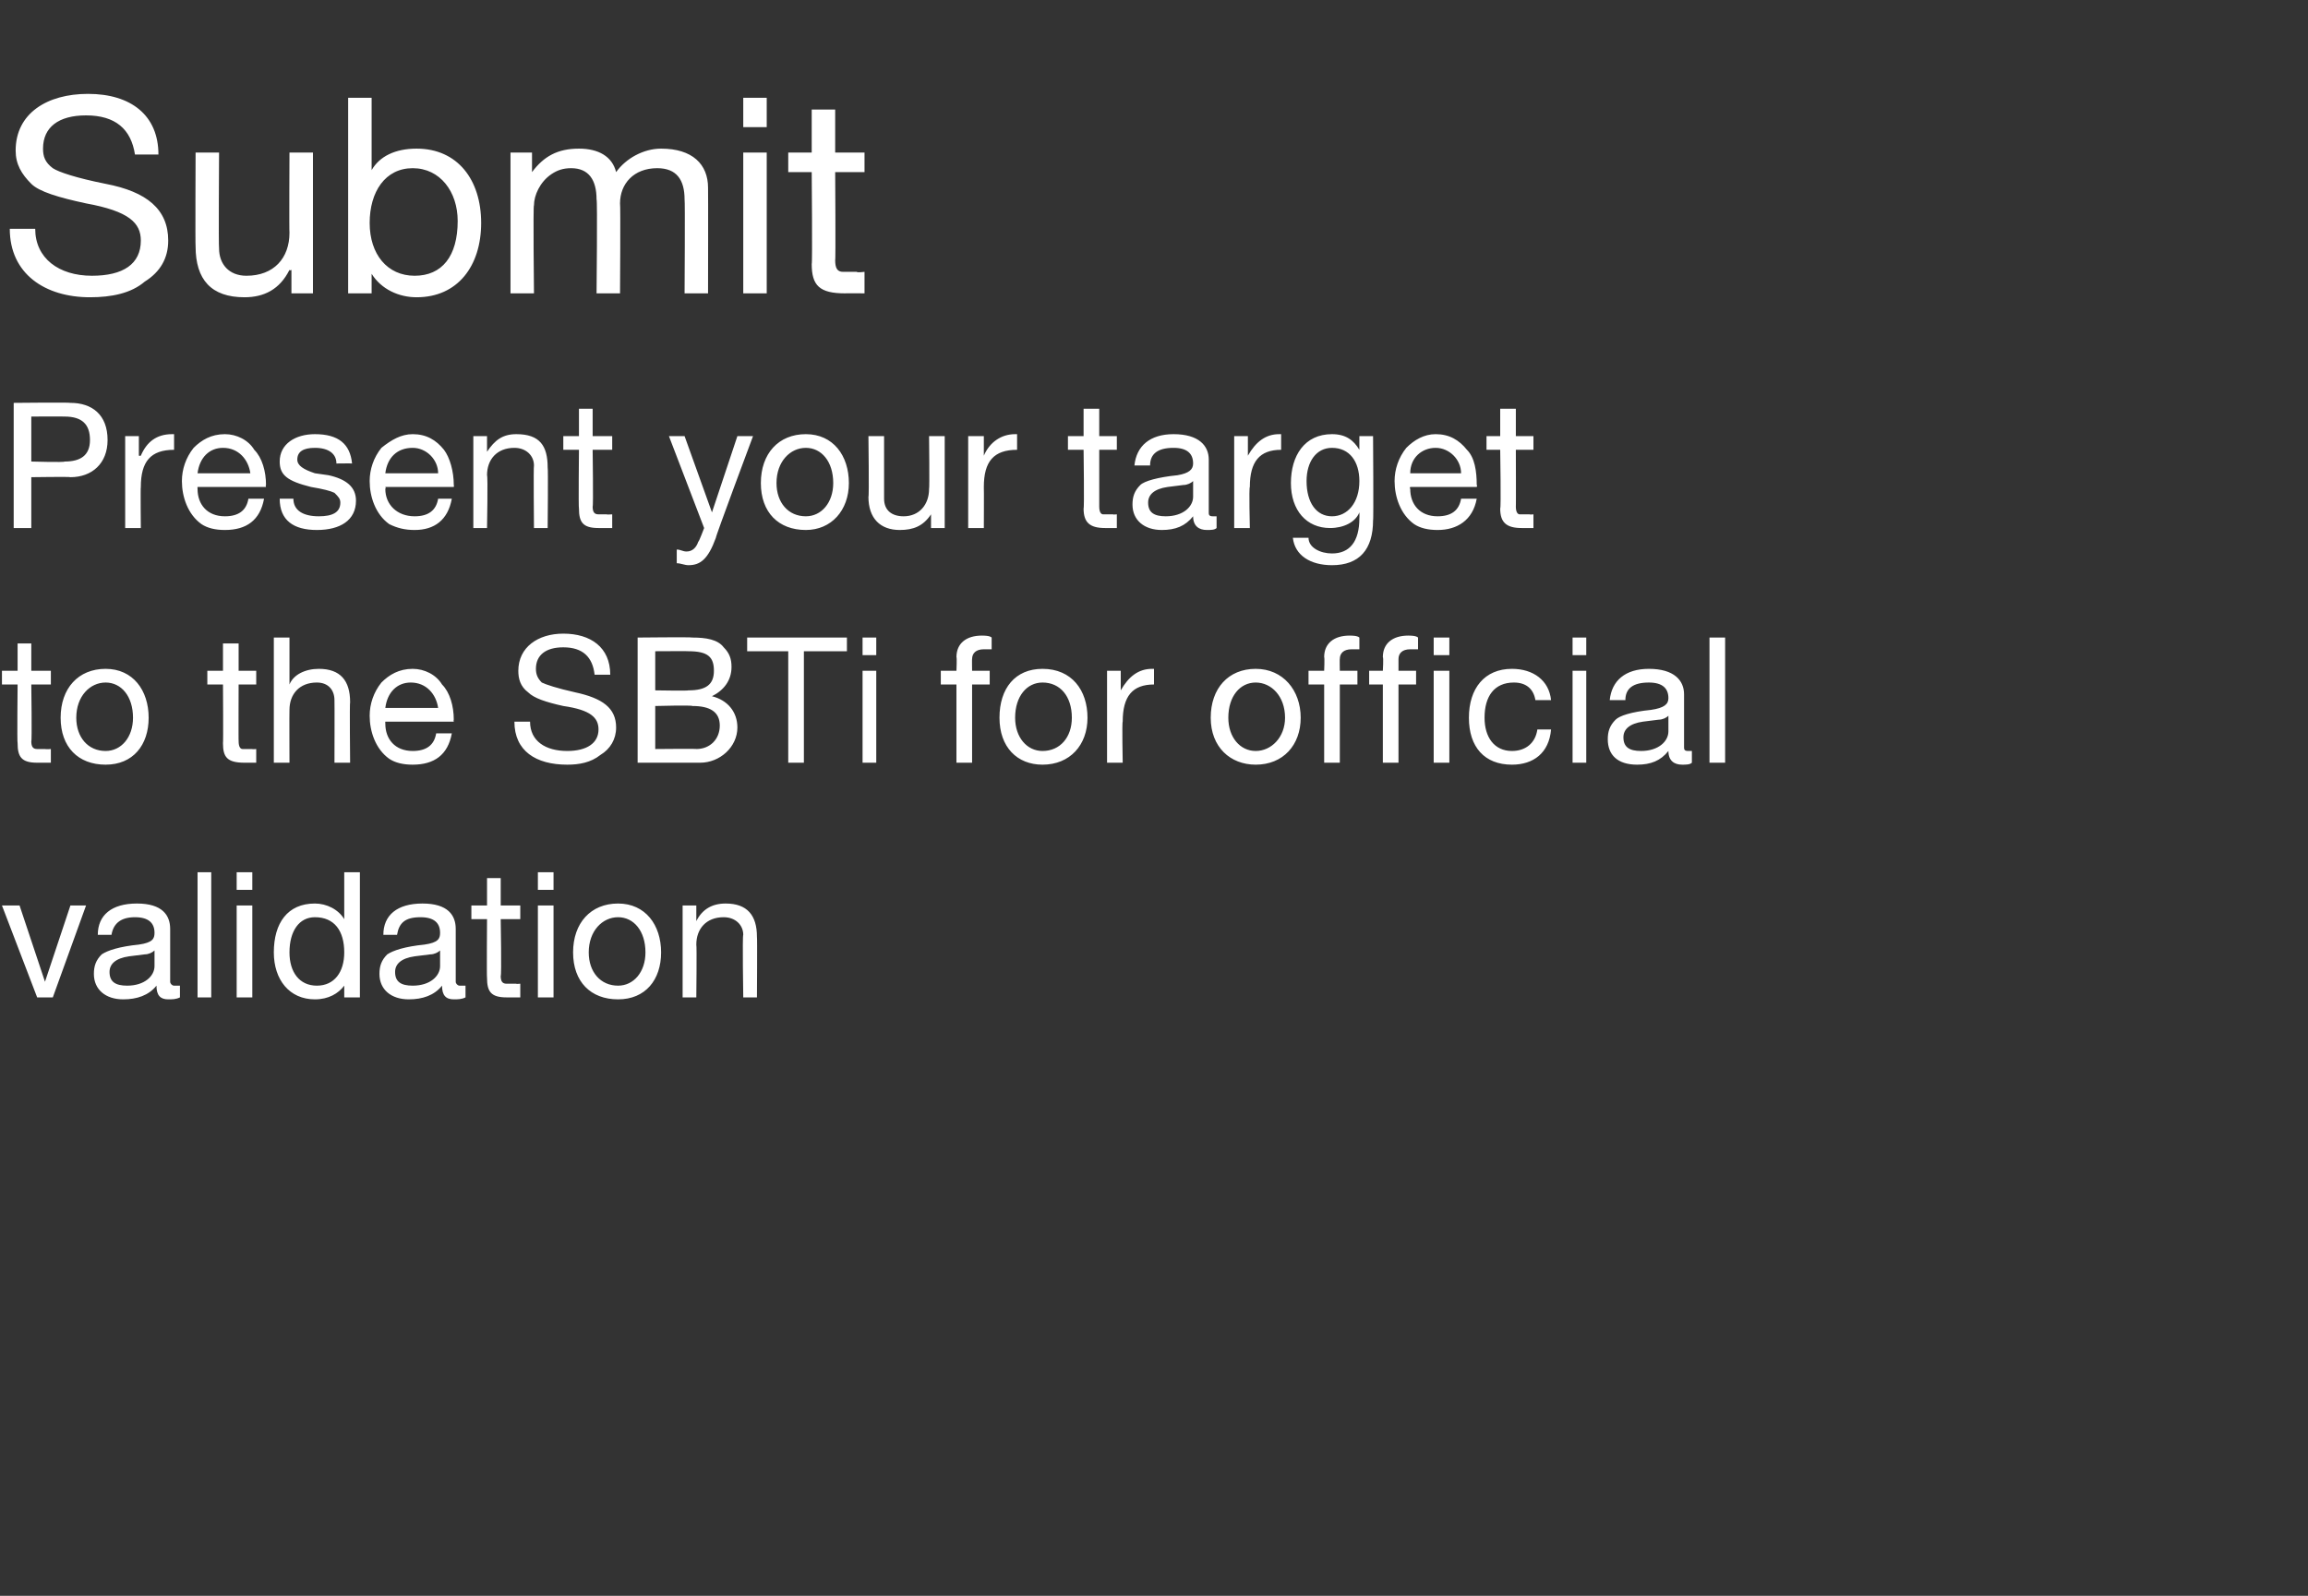
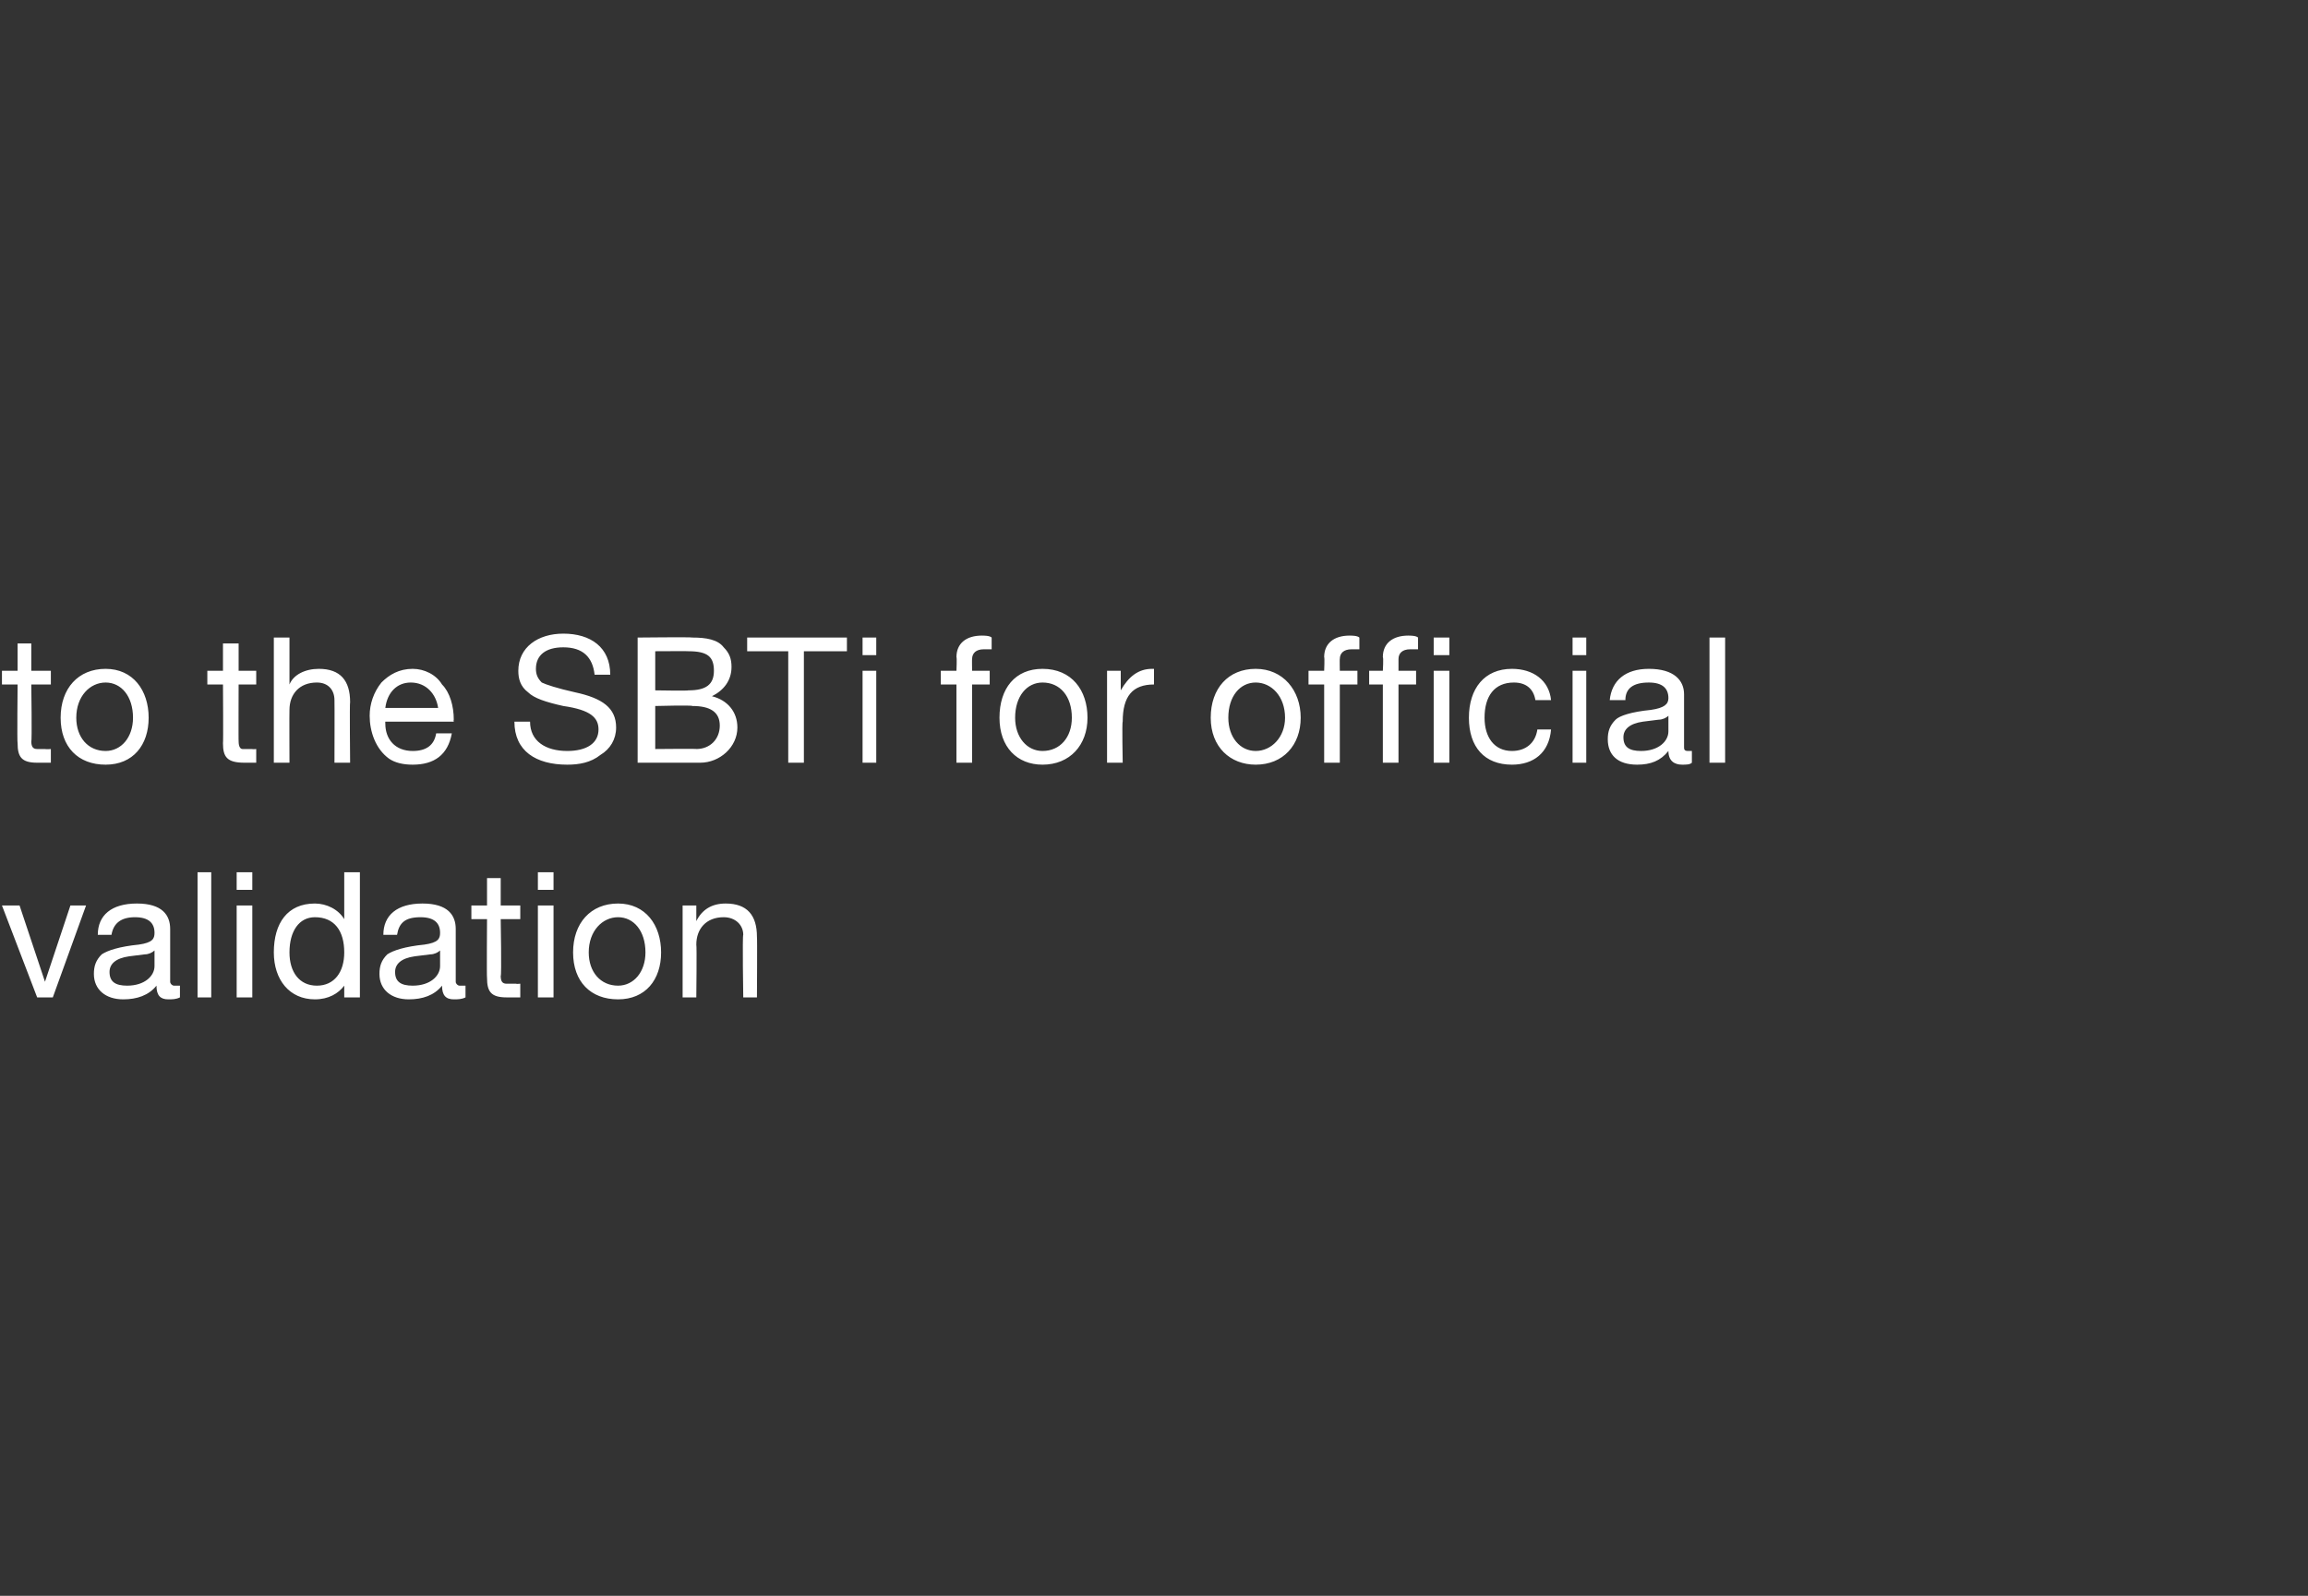
<svg xmlns="http://www.w3.org/2000/svg" version="1.1" width="118px" height="81.6px" viewBox="0 -5 118 81.6" style="top:-5px">
  <rect x="0" y="-5" width="118" height="81.6" fill="#333333" stroke="none" />
  <desc>Submit Present your target to the SBTi for official validation</desc>
  <defs />
  <g id="Polygon1058909">
    <path d="M 1 41.3 L 2.3 45.2 L 2.3 45.2 L 3.6 41.3 L 4.4 41.3 L 2.7 46 L 1.9 46 L 0.1 41.3 L 1 41.3 Z M 8.7 42.5 C 8.7 42.5 8.7 45.2 8.7 45.2 C 8.7 45.3 8.8 45.4 8.9 45.4 C 9 45.4 9.1 45.4 9.2 45.4 C 9.2 45.4 9.2 46 9.2 46 C 9 46.1 8.8 46.1 8.6 46.1 C 8.2 46.1 8 45.9 8 45.4 C 7.6 45.9 7 46.1 6.3 46.1 C 5.4 46.1 4.8 45.6 4.8 44.8 C 4.8 44.4 4.9 44.1 5.2 43.8 C 5.5 43.6 6.1 43.4 7.1 43.3 C 7.8 43.2 7.9 43 7.9 42.7 C 7.9 42.2 7.6 41.9 6.9 41.9 C 6.2 41.9 5.8 42.2 5.7 42.8 C 5.7 42.8 5 42.8 5 42.8 C 5 41.8 5.7 41.2 7 41.2 C 8.3 41.2 8.7 41.8 8.7 42.5 Z M 6.5 45.4 C 7.4 45.4 7.9 44.9 7.9 44.4 C 7.9 44.4 7.9 43.6 7.9 43.6 C 7.8 43.7 7.6 43.8 7.4 43.8 C 7.4 43.8 6.6 43.9 6.6 43.9 C 5.9 44 5.6 44.3 5.6 44.7 C 5.6 45.2 5.9 45.4 6.5 45.4 Z M 10.8 39.6 L 10.8 46 L 10.1 46 L 10.1 39.6 L 10.8 39.6 Z M 12.9 39.6 L 12.9 40.5 L 12.1 40.5 L 12.1 39.6 L 12.9 39.6 Z M 12.9 41.3 L 12.9 46 L 12.1 46 L 12.1 41.3 L 12.9 41.3 Z M 18.4 39.6 L 18.4 46 L 17.6 46 L 17.6 45.4 C 17.6 45.4 17.58 45.37 17.6 45.4 C 17.3 45.8 16.8 46.1 16.1 46.1 C 14.8 46.1 14 45.1 14 43.7 C 14 42.2 14.7 41.2 16.1 41.2 C 16.7 41.2 17.3 41.5 17.6 42 C 17.58 41.96 17.6 42 17.6 42 L 17.6 39.6 L 18.4 39.6 Z M 16.2 45.4 C 17.1 45.4 17.6 44.7 17.6 43.7 C 17.6 42.6 17.1 41.9 16.1 41.9 C 15.3 41.9 14.8 42.6 14.8 43.7 C 14.8 44.7 15.3 45.4 16.2 45.4 Z M 23.3 42.5 C 23.3 42.5 23.3 45.2 23.3 45.2 C 23.3 45.3 23.4 45.4 23.5 45.4 C 23.6 45.4 23.7 45.4 23.8 45.4 C 23.8 45.4 23.8 46 23.8 46 C 23.6 46.1 23.4 46.1 23.2 46.1 C 22.8 46.1 22.6 45.9 22.6 45.4 C 22.2 45.9 21.6 46.1 20.9 46.1 C 20 46.1 19.4 45.6 19.4 44.8 C 19.4 44.4 19.5 44.1 19.8 43.8 C 20.1 43.6 20.7 43.4 21.7 43.3 C 22.4 43.2 22.5 43 22.5 42.7 C 22.5 42.2 22.2 41.9 21.5 41.9 C 20.7 41.9 20.4 42.2 20.3 42.8 C 20.3 42.8 19.6 42.8 19.6 42.8 C 19.6 41.8 20.3 41.2 21.6 41.2 C 22.9 41.2 23.3 41.8 23.3 42.5 Z M 21.1 45.4 C 22 45.4 22.5 44.9 22.5 44.4 C 22.5 44.4 22.5 43.6 22.5 43.6 C 22.4 43.7 22.2 43.8 22 43.8 C 22 43.8 21.2 43.9 21.2 43.9 C 20.5 44 20.2 44.3 20.2 44.7 C 20.2 45.2 20.5 45.4 21.1 45.4 Z M 25.6 39.9 L 25.6 41.3 L 26.6 41.3 L 26.6 42 L 25.6 42 C 25.6 42 25.65 44.93 25.6 44.9 C 25.6 45.2 25.7 45.3 25.9 45.3 C 26 45.3 26.2 45.3 26.4 45.3 C 26.36 45.32 26.6 45.3 26.6 45.3 L 26.6 46 C 26.6 46 25.94 46 25.9 46 C 25.1 46 24.9 45.7 24.9 45 C 24.88 45.02 24.9 42 24.9 42 L 24.1 42 L 24.1 41.3 L 24.9 41.3 L 24.9 39.9 L 25.6 39.9 Z M 28.3 39.6 L 28.3 40.5 L 27.5 40.5 L 27.5 39.6 L 28.3 39.6 Z M 28.3 41.3 L 28.3 46 L 27.5 46 L 27.5 41.3 L 28.3 41.3 Z M 33.8 43.7 C 33.8 45.1 33 46.1 31.6 46.1 C 30.2 46.1 29.3 45.2 29.3 43.7 C 29.3 42.2 30.2 41.2 31.6 41.2 C 33 41.2 33.8 42.3 33.8 43.7 Z M 31.6 45.4 C 32.4 45.4 33 44.7 33 43.7 C 33 42.6 32.4 41.9 31.6 41.9 C 30.8 41.9 30.1 42.6 30.1 43.7 C 30.1 44.7 30.7 45.4 31.6 45.4 Z M 38.7 42.9 C 38.72 42.9 38.7 46 38.7 46 L 38 46 C 38 46 37.95 42.82 38 42.8 C 38 42.3 37.6 41.9 37 41.9 C 36.1 41.9 35.6 42.5 35.6 43.3 C 35.63 43.34 35.6 46 35.6 46 L 34.9 46 L 34.9 41.3 L 35.6 41.3 L 35.6 42.1 C 35.6 42.1 35.6 42.08 35.6 42.1 C 35.9 41.5 36.4 41.2 37.1 41.2 C 38.2 41.2 38.7 41.8 38.7 42.9 Z " stroke="none" fill="#fff" />
  </g>
  <g id="Polygon1058908">
    <path d="M 1.6 27.9 L 1.6 29.3 L 2.6 29.3 L 2.6 30 L 1.6 30 C 1.6 30 1.64 32.93 1.6 32.9 C 1.6 33.2 1.7 33.3 1.9 33.3 C 2 33.3 2.2 33.3 2.3 33.3 C 2.35 33.32 2.6 33.3 2.6 33.3 L 2.6 34 C 2.6 34 1.93 34 1.9 34 C 1.1 34 0.9 33.7 0.9 33 C 0.87 33.02 0.9 30 0.9 30 L 0.1 30 L 0.1 29.3 L 0.9 29.3 L 0.9 27.9 L 1.6 27.9 Z M 7.6 31.7 C 7.6 33.1 6.8 34.1 5.4 34.1 C 4 34.1 3.1 33.2 3.1 31.7 C 3.1 30.2 4 29.2 5.4 29.2 C 6.8 29.2 7.6 30.3 7.6 31.7 Z M 5.4 33.4 C 6.2 33.4 6.8 32.7 6.8 31.7 C 6.8 30.6 6.2 29.9 5.4 29.9 C 4.6 29.9 3.9 30.6 3.9 31.7 C 3.9 32.7 4.5 33.4 5.4 33.4 Z M 12.2 27.9 L 12.2 29.3 L 13.1 29.3 L 13.1 30 L 12.2 30 C 12.2 30 12.19 32.93 12.2 32.9 C 12.2 33.2 12.3 33.3 12.4 33.3 C 12.6 33.3 12.7 33.3 12.9 33.3 C 12.9 33.32 13.1 33.3 13.1 33.3 L 13.1 34 C 13.1 34 12.48 34 12.5 34 C 11.6 34 11.4 33.7 11.4 33 C 11.42 33.02 11.4 30 11.4 30 L 10.6 30 L 10.6 29.3 L 11.4 29.3 L 11.4 27.9 L 12.2 27.9 Z M 14.8 27.6 L 14.8 30 C 14.8 30 14.81 30.03 14.8 30 C 15 29.5 15.6 29.2 16.3 29.2 C 17.4 29.2 17.9 29.8 17.9 30.9 C 17.87 30.9 17.9 34 17.9 34 L 17.1 34 C 17.1 34 17.11 30.82 17.1 30.8 C 17.1 30.3 16.8 29.9 16.2 29.9 C 15.3 29.9 14.8 30.5 14.8 31.3 C 14.79 31.34 14.8 34 14.8 34 L 14 34 L 14 27.6 L 14.8 27.6 Z M 22.6 30 C 23 30.4 23.2 31.1 23.2 31.8 C 23.18 31.81 23.2 31.9 23.2 31.9 L 19.7 31.9 C 19.7 31.9 19.69 31.95 19.7 32 C 19.7 32.8 20.2 33.4 21.1 33.4 C 21.8 33.4 22.2 33.1 22.3 32.5 C 22.3 32.5 23.1 32.5 23.1 32.5 C 22.9 33.6 22.2 34.1 21.1 34.1 C 20.6 34.1 20.2 34 19.9 33.8 C 19.2 33.3 18.9 32.4 18.9 31.6 C 18.9 31 19.1 30.4 19.5 29.9 C 19.9 29.5 20.4 29.2 21.1 29.2 C 21.7 29.2 22.3 29.5 22.6 30 Z M 22.4 31.2 C 22.3 30.5 21.8 29.9 21 29.9 C 20.3 29.9 19.8 30.4 19.7 31.2 C 19.7 31.2 22.4 31.2 22.4 31.2 Z M 31.2 29.5 C 31.2 29.5 30.4 29.5 30.4 29.5 C 30.3 28.6 29.8 28.1 28.8 28.1 C 27.9 28.1 27.4 28.5 27.4 29.2 C 27.4 29.5 27.5 29.7 27.7 29.9 C 27.9 30 28.5 30.2 29.4 30.4 C 30.8 30.7 31.5 31.2 31.5 32.2 C 31.5 32.8 31.2 33.3 30.7 33.6 C 30.2 34 29.6 34.1 29 34.1 C 27.4 34.1 26.3 33.4 26.3 31.9 C 26.3 31.9 27.1 31.9 27.1 31.9 C 27.1 32.9 27.9 33.4 29 33.4 C 30 33.4 30.6 33 30.6 32.3 C 30.6 31.7 30.2 31.3 28.8 31.1 C 27.9 30.9 27.3 30.7 27 30.4 C 26.6 30.1 26.5 29.7 26.5 29.3 C 26.5 28.1 27.5 27.4 28.8 27.4 C 30.2 27.4 31.2 28.1 31.2 29.5 Z M 35.4 27.6 C 36.1 27.6 36.7 27.7 37 28.1 C 37.3 28.4 37.4 28.7 37.4 29.1 C 37.4 29.8 37 30.3 36.4 30.6 C 36.4 30.6 36.4 30.6 36.4 30.6 C 37.2 30.8 37.7 31.4 37.7 32.2 C 37.7 33.2 36.8 34 35.8 34 C 35.75 34 32.6 34 32.6 34 L 32.6 27.6 C 32.6 27.6 35.36 27.57 35.4 27.6 Z M 35.2 30.3 C 36.1 30.3 36.5 30 36.5 29.3 C 36.5 28.6 36.2 28.3 35.2 28.3 C 35.23 28.29 33.5 28.3 33.5 28.3 L 33.5 30.3 C 33.5 30.3 35.22 30.33 35.2 30.3 Z M 35.6 33.3 C 36.3 33.3 36.8 32.8 36.8 32.1 C 36.8 31.4 36.3 31.1 35.4 31.1 C 35.38 31.05 33.5 31.1 33.5 31.1 L 33.5 33.3 C 33.5 33.3 35.64 33.28 35.6 33.3 Z M 43.3 27.6 L 43.3 28.3 L 41.1 28.3 L 41.1 34 L 40.3 34 L 40.3 28.3 L 38.2 28.3 L 38.2 27.6 L 43.3 27.6 Z M 44.8 27.6 L 44.8 28.5 L 44.1 28.5 L 44.1 27.6 L 44.8 27.6 Z M 44.8 29.3 L 44.8 34 L 44.1 34 L 44.1 29.3 L 44.8 29.3 Z M 50.7 27.6 C 50.7 27.6 50.7 28.2 50.7 28.2 C 50.6 28.2 50.4 28.2 50.3 28.2 C 49.9 28.2 49.7 28.4 49.7 28.7 C 49.69 28.68 49.7 29.3 49.7 29.3 L 50.6 29.3 L 50.6 30 L 49.7 30 L 49.7 34 L 48.9 34 L 48.9 30 L 48.1 30 L 48.1 29.3 L 48.9 29.3 C 48.9 29.3 48.93 28.61 48.9 28.6 C 48.9 27.9 49.4 27.5 50.2 27.5 C 50.3 27.5 50.6 27.5 50.7 27.6 Z M 55.6 31.7 C 55.6 33.1 54.7 34.1 53.3 34.1 C 52 34.1 51.1 33.2 51.1 31.7 C 51.1 30.2 51.9 29.2 53.3 29.2 C 54.8 29.2 55.6 30.3 55.6 31.7 Z M 53.3 33.4 C 54.2 33.4 54.8 32.7 54.8 31.7 C 54.8 30.6 54.2 29.9 53.3 29.9 C 52.5 29.9 51.9 30.6 51.9 31.7 C 51.9 32.7 52.5 33.4 53.3 33.4 Z M 59 29.2 C 59 29.2 59 30 59 30 C 57.9 30 57.4 30.6 57.4 31.9 C 57.36 31.92 57.4 34 57.4 34 L 56.6 34 L 56.6 29.3 L 57.3 29.3 L 57.3 30.3 C 57.3 30.3 57.34 30.32 57.3 30.3 C 57.7 29.6 58.2 29.2 58.9 29.2 C 59 29.2 59 29.2 59 29.2 Z M 66.5 31.7 C 66.5 33.1 65.6 34.1 64.2 34.1 C 62.9 34.1 61.9 33.2 61.9 31.7 C 61.9 30.2 62.8 29.2 64.2 29.2 C 65.6 29.2 66.5 30.3 66.5 31.7 Z M 64.2 33.4 C 65 33.4 65.7 32.7 65.7 31.7 C 65.7 30.6 65 29.9 64.2 29.9 C 63.4 29.9 62.8 30.6 62.8 31.7 C 62.8 32.7 63.4 33.4 64.2 33.4 Z M 69.5 27.6 C 69.5 27.6 69.5 28.2 69.5 28.2 C 69.4 28.2 69.2 28.2 69.1 28.2 C 68.7 28.2 68.5 28.4 68.5 28.7 C 68.49 28.68 68.5 29.3 68.5 29.3 L 69.4 29.3 L 69.4 30 L 68.5 30 L 68.5 34 L 67.7 34 L 67.7 30 L 66.9 30 L 66.9 29.3 L 67.7 29.3 C 67.7 29.3 67.73 28.61 67.7 28.6 C 67.7 27.9 68.2 27.5 69 27.5 C 69.1 27.5 69.4 27.5 69.5 27.6 Z M 72.5 27.6 C 72.5 27.6 72.5 28.2 72.5 28.2 C 72.4 28.2 72.2 28.2 72.1 28.2 C 71.7 28.2 71.5 28.4 71.5 28.7 C 71.5 28.68 71.5 29.3 71.5 29.3 L 72.4 29.3 L 72.4 30 L 71.5 30 L 71.5 34 L 70.7 34 L 70.7 30 L 70 30 L 70 29.3 L 70.7 29.3 C 70.7 29.3 70.74 28.61 70.7 28.6 C 70.7 27.9 71.2 27.5 72 27.5 C 72.1 27.5 72.4 27.5 72.5 27.6 Z M 74.1 27.6 L 74.1 28.5 L 73.3 28.5 L 73.3 27.6 L 74.1 27.6 Z M 74.1 29.3 L 74.1 34 L 73.3 34 L 73.3 29.3 L 74.1 29.3 Z M 79.3 30.8 C 79.3 30.8 78.5 30.8 78.5 30.8 C 78.4 30.2 78 29.9 77.4 29.9 C 76.4 29.9 75.9 30.6 75.9 31.7 C 75.9 32.7 76.4 33.4 77.3 33.4 C 78 33.4 78.5 33 78.6 32.3 C 78.6 32.3 79.3 32.3 79.3 32.3 C 79.2 33.5 78.4 34.1 77.3 34.1 C 75.9 34.1 75.1 33.2 75.1 31.7 C 75.1 30.2 75.9 29.2 77.3 29.2 C 78.4 29.2 79.2 29.8 79.3 30.8 Z M 81.1 27.6 L 81.1 28.5 L 80.4 28.5 L 80.4 27.6 L 81.1 27.6 Z M 81.1 29.3 L 81.1 34 L 80.4 34 L 80.4 29.3 L 81.1 29.3 Z M 86.1 30.5 C 86.1 30.5 86.1 33.2 86.1 33.2 C 86.1 33.3 86.1 33.4 86.3 33.4 C 86.4 33.4 86.5 33.4 86.5 33.4 C 86.5 33.4 86.5 34 86.5 34 C 86.4 34.1 86.2 34.1 86 34.1 C 85.6 34.1 85.3 33.9 85.3 33.4 C 84.9 33.9 84.4 34.1 83.7 34.1 C 82.7 34.1 82.2 33.6 82.2 32.8 C 82.2 32.4 82.3 32.1 82.6 31.8 C 82.8 31.6 83.4 31.4 84.4 31.3 C 85.1 31.2 85.3 31 85.3 30.7 C 85.3 30.2 85 29.9 84.3 29.9 C 83.5 29.9 83.1 30.2 83.1 30.8 C 83.1 30.8 82.3 30.8 82.3 30.8 C 82.4 29.8 83.1 29.2 84.3 29.2 C 85.6 29.2 86.1 29.8 86.1 30.5 Z M 83.9 33.4 C 84.8 33.4 85.3 32.9 85.3 32.4 C 85.3 32.4 85.3 31.6 85.3 31.6 C 85.2 31.7 85 31.8 84.8 31.8 C 84.8 31.8 84 31.9 84 31.9 C 83.3 32 83 32.3 83 32.7 C 83 33.2 83.3 33.4 83.9 33.4 Z M 88.2 27.6 L 88.2 34 L 87.4 34 L 87.4 27.6 L 88.2 27.6 Z " stroke="none" fill="#fff" />
  </g>
  <g id="Polygon1058907">
-     <path d="M 3.6 15.6 C 4.7 15.6 5.5 16.2 5.5 17.5 C 5.5 18.7 4.7 19.4 3.6 19.4 C 3.62 19.37 1.6 19.4 1.6 19.4 L 1.6 22 L 0.7 22 L 0.7 15.6 C 0.7 15.6 3.56 15.57 3.6 15.6 Z M 3.3 18.6 C 4.1 18.6 4.6 18.3 4.6 17.5 C 4.6 16.7 4.2 16.3 3.3 16.3 C 3.27 16.29 1.6 16.3 1.6 16.3 L 1.6 18.6 C 1.6 18.6 3.32 18.65 3.3 18.6 Z M 8.9 17.2 C 8.9 17.2 8.9 18 8.9 18 C 7.7 18 7.2 18.6 7.2 19.9 C 7.18 19.92 7.2 22 7.2 22 L 6.4 22 L 6.4 17.3 L 7.1 17.3 L 7.1 18.3 C 7.1 18.3 7.16 18.32 7.2 18.3 C 7.5 17.6 8 17.2 8.8 17.2 C 8.8 17.2 8.8 17.2 8.9 17.2 Z M 13 18 C 13.4 18.4 13.6 19.1 13.6 19.8 C 13.57 19.81 13.6 19.9 13.6 19.9 L 10.1 19.9 C 10.1 19.9 10.09 19.95 10.1 20 C 10.1 20.8 10.6 21.4 11.5 21.4 C 12.2 21.4 12.6 21.1 12.7 20.5 C 12.7 20.5 13.5 20.5 13.5 20.5 C 13.3 21.6 12.6 22.1 11.5 22.1 C 11 22.1 10.6 22 10.3 21.8 C 9.6 21.3 9.3 20.4 9.3 19.6 C 9.3 19 9.5 18.4 9.9 17.9 C 10.3 17.5 10.8 17.2 11.5 17.2 C 12.1 17.2 12.7 17.5 13 18 Z M 12.8 19.2 C 12.7 18.5 12.2 17.9 11.4 17.9 C 10.7 17.9 10.2 18.4 10.1 19.2 C 10.1 19.2 12.8 19.2 12.8 19.2 Z M 18 18.7 C 17.99 18.69 17.2 18.7 17.2 18.7 C 17.2 18.7 17.23 18.68 17.2 18.7 C 17.2 18.2 16.8 17.9 16.1 17.9 C 15.5 17.9 15.2 18.1 15.2 18.5 C 15.2 18.8 15.5 19 16.1 19.2 C 16.1 19.2 16.8 19.3 16.8 19.3 C 17.7 19.5 18.2 19.9 18.2 20.6 C 18.2 21.6 17.4 22.1 16.2 22.1 C 15 22.1 14.3 21.6 14.3 20.5 C 14.3 20.5 15 20.5 15 20.5 C 15 21.1 15.5 21.4 16.3 21.4 C 17 21.4 17.4 21.2 17.4 20.7 C 17.4 20.5 17.3 20.4 17.1 20.2 C 16.9 20.1 16.5 20 15.9 19.9 C 14.7 19.6 14.3 19.3 14.3 18.6 C 14.3 17.7 15.1 17.2 16.1 17.2 C 17.3 17.2 17.9 17.7 18 18.7 Z M 22.7 18 C 23 18.4 23.2 19.1 23.2 19.8 C 23.22 19.81 23.2 19.9 23.2 19.9 L 19.7 19.9 C 19.7 19.9 19.74 19.95 19.7 20 C 19.7 20.8 20.3 21.4 21.2 21.4 C 21.9 21.4 22.3 21.1 22.4 20.5 C 22.4 20.5 23.1 20.5 23.1 20.5 C 22.9 21.6 22.2 22.1 21.2 22.1 C 20.7 22.1 20.3 22 19.9 21.8 C 19.2 21.3 18.9 20.4 18.9 19.6 C 18.9 19 19.1 18.4 19.5 17.9 C 20 17.5 20.5 17.2 21.1 17.2 C 21.8 17.2 22.3 17.5 22.7 18 Z M 22.4 19.2 C 22.4 18.5 21.8 17.9 21.1 17.9 C 20.3 17.9 19.8 18.4 19.7 19.2 C 19.7 19.2 22.4 19.2 22.4 19.2 Z M 28 18.9 C 28.03 18.9 28 22 28 22 L 27.3 22 C 27.3 22 27.27 18.82 27.3 18.8 C 27.3 18.3 26.9 17.9 26.3 17.9 C 25.4 17.9 24.9 18.5 24.9 19.3 C 24.95 19.34 24.9 22 24.9 22 L 24.2 22 L 24.2 17.3 L 24.9 17.3 L 24.9 18.1 C 24.9 18.1 24.92 18.08 24.9 18.1 C 25.3 17.5 25.7 17.2 26.4 17.2 C 27.6 17.2 28 17.8 28 18.9 Z M 30.3 15.9 L 30.3 17.3 L 31.3 17.3 L 31.3 18 L 30.3 18 C 30.3 18 30.34 20.93 30.3 20.9 C 30.3 21.2 30.4 21.3 30.6 21.3 C 30.7 21.3 30.9 21.3 31 21.3 C 31.05 21.32 31.3 21.3 31.3 21.3 L 31.3 22 C 31.3 22 30.63 22 30.6 22 C 29.8 22 29.6 21.7 29.6 21 C 29.57 21.02 29.6 18 29.6 18 L 28.8 18 L 28.8 17.3 L 29.6 17.3 L 29.6 15.9 L 30.3 15.9 Z M 35 17.3 L 36.4 21.2 L 36.4 21.2 L 37.7 17.3 L 38.5 17.3 C 38.5 17.3 36.56 22.49 36.6 22.5 C 36.2 23.6 35.8 23.9 35.2 23.9 C 35 23.9 34.8 23.8 34.6 23.8 C 34.6 23.8 34.6 23.1 34.6 23.1 C 34.8 23.1 34.9 23.2 35.1 23.2 C 35.4 23.2 35.6 23 35.7 22.7 C 35.73 22.72 36 22 36 22 L 34.2 17.3 L 35 17.3 Z M 43.4 19.7 C 43.4 21.1 42.5 22.1 41.2 22.1 C 39.8 22.1 38.9 21.2 38.9 19.7 C 38.9 18.2 39.8 17.2 41.2 17.2 C 42.6 17.2 43.4 18.3 43.4 19.7 Z M 41.2 21.4 C 42 21.4 42.6 20.7 42.6 19.7 C 42.6 18.6 42 17.9 41.2 17.9 C 40.4 17.9 39.7 18.6 39.7 19.7 C 39.7 20.7 40.3 21.4 41.2 21.4 Z M 45.2 17.3 C 45.2 17.3 45.2 20.51 45.2 20.5 C 45.2 21.1 45.6 21.4 46.2 21.4 C 47 21.4 47.5 20.8 47.5 20 C 47.53 20 47.5 17.3 47.5 17.3 L 48.3 17.3 L 48.3 22 L 47.6 22 L 47.6 21.3 C 47.6 21.3 47.56 21.26 47.6 21.3 C 47.2 21.9 46.7 22.1 46 22.1 C 45 22.1 44.4 21.5 44.4 20.4 C 44.44 20.45 44.4 17.3 44.4 17.3 L 45.2 17.3 Z M 52 17.2 C 52 17.2 52 18 52 18 C 50.8 18 50.3 18.6 50.3 19.9 C 50.31 19.92 50.3 22 50.3 22 L 49.5 22 L 49.5 17.3 L 50.3 17.3 L 50.3 18.3 C 50.3 18.3 50.28 18.32 50.3 18.3 C 50.6 17.6 51.2 17.2 51.9 17.2 C 51.9 17.2 51.9 17.2 52 17.2 Z M 56.2 15.9 L 56.2 17.3 L 57.1 17.3 L 57.1 18 L 56.2 18 C 56.2 18 56.2 20.93 56.2 20.9 C 56.2 21.2 56.3 21.3 56.4 21.3 C 56.6 21.3 56.8 21.3 56.9 21.3 C 56.91 21.32 57.1 21.3 57.1 21.3 L 57.1 22 C 57.1 22 56.5 22 56.5 22 C 55.7 22 55.4 21.7 55.4 21 C 55.44 21.02 55.4 18 55.4 18 L 54.6 18 L 54.6 17.3 L 55.4 17.3 L 55.4 15.9 L 56.2 15.9 Z M 61.8 18.5 C 61.8 18.5 61.8 21.2 61.8 21.2 C 61.8 21.3 61.8 21.4 62 21.4 C 62.1 21.4 62.2 21.4 62.2 21.4 C 62.2 21.4 62.2 22 62.2 22 C 62.1 22.1 61.9 22.1 61.7 22.1 C 61.3 22.1 61 21.9 61 21.4 C 60.6 21.9 60.1 22.1 59.4 22.1 C 58.5 22.1 57.9 21.6 57.9 20.8 C 57.9 20.4 58 20.1 58.3 19.8 C 58.5 19.6 59.2 19.4 60.2 19.3 C 60.8 19.2 61 19 61 18.7 C 61 18.2 60.7 17.9 60 17.9 C 59.2 17.9 58.8 18.2 58.8 18.8 C 58.8 18.8 58 18.8 58 18.8 C 58.1 17.8 58.8 17.2 60 17.2 C 61.3 17.2 61.8 17.8 61.8 18.5 Z M 59.6 21.4 C 60.5 21.4 61 20.9 61 20.4 C 61 20.4 61 19.6 61 19.6 C 60.9 19.7 60.7 19.8 60.5 19.8 C 60.5 19.8 59.7 19.9 59.7 19.9 C 59 20 58.7 20.3 58.7 20.7 C 58.7 21.2 59 21.4 59.6 21.4 Z M 65.5 17.2 C 65.5 17.2 65.5 18 65.5 18 C 64.4 18 63.9 18.6 63.9 19.9 C 63.85 19.92 63.9 22 63.9 22 L 63.1 22 L 63.1 17.3 L 63.8 17.3 L 63.8 18.3 C 63.8 18.3 63.82 18.32 63.8 18.3 C 64.2 17.6 64.7 17.2 65.4 17.2 C 65.5 17.2 65.5 17.2 65.5 17.2 Z M 69.5 18 C 69.5 18.01 69.5 18 69.5 18 L 69.5 17.3 L 70.2 17.3 C 70.2 17.3 70.23 21.64 70.2 21.6 C 70.2 23.1 69.5 23.9 68.1 23.9 C 67 23.9 66.2 23.4 66.1 22.5 C 66.1 22.5 66.9 22.5 66.9 22.5 C 66.9 23 67.5 23.3 68.1 23.3 C 69 23.3 69.5 22.7 69.5 21.5 C 69.51 21.49 69.5 21.2 69.5 21.2 C 69.5 21.2 69.49 21.2 69.5 21.2 C 69.3 21.7 68.7 22 68 22 C 66.8 22 66 21.1 66 19.7 C 66 18.3 66.7 17.2 68.1 17.2 C 68.8 17.2 69.2 17.5 69.5 18 Z M 68.1 21.4 C 68.9 21.4 69.5 20.7 69.5 19.6 C 69.5 18.6 69 17.9 68.1 17.9 C 67.3 17.9 66.8 18.6 66.8 19.6 C 66.8 20.7 67.3 21.4 68.1 21.4 Z M 75 18 C 75.4 18.4 75.5 19.1 75.5 19.8 C 75.54 19.81 75.5 19.9 75.5 19.9 L 72.1 19.9 C 72.1 19.9 72.06 19.95 72.1 20 C 72.1 20.8 72.6 21.4 73.5 21.4 C 74.2 21.4 74.6 21.1 74.7 20.5 C 74.7 20.5 75.5 20.5 75.5 20.5 C 75.3 21.6 74.5 22.1 73.5 22.1 C 73 22.1 72.6 22 72.3 21.8 C 71.6 21.3 71.3 20.4 71.3 19.6 C 71.3 19 71.5 18.4 71.9 17.9 C 72.3 17.5 72.8 17.2 73.4 17.2 C 74.1 17.2 74.6 17.5 75 18 Z M 74.7 19.2 C 74.7 18.5 74.1 17.9 73.4 17.9 C 72.7 17.9 72.1 18.4 72.1 19.2 C 72.1 19.2 74.7 19.2 74.7 19.2 Z M 77.5 15.9 L 77.5 17.3 L 78.4 17.3 L 78.4 18 L 77.5 18 C 77.5 18 77.51 20.93 77.5 20.9 C 77.5 21.2 77.6 21.3 77.7 21.3 C 77.9 21.3 78.1 21.3 78.2 21.3 C 78.22 21.32 78.4 21.3 78.4 21.3 L 78.4 22 C 78.4 22 77.81 22 77.8 22 C 77 22 76.7 21.7 76.7 21 C 76.75 21.02 76.7 18 76.7 18 L 76 18 L 76 17.3 L 76.7 17.3 L 76.7 15.9 L 77.5 15.9 Z " stroke="none" fill="#fff" />
-   </g>
+     </g>
  <g id="Polygon1058906">
-     <path d="M 8.1 2.9 C 8.1 2.9 6.9 2.9 6.9 2.9 C 6.7 1.6 5.9 0.9 4.4 0.9 C 3 0.9 2.2 1.5 2.2 2.6 C 2.2 3 2.3 3.3 2.7 3.6 C 3 3.8 3.9 4.1 5.4 4.4 C 7.5 4.8 8.6 5.7 8.6 7.3 C 8.6 8.2 8.2 8.9 7.4 9.4 C 6.7 10 5.7 10.2 4.6 10.2 C 2.3 10.2 0.5 9 0.5 6.7 C 0.5 6.7 1.8 6.7 1.8 6.7 C 1.8 8.2 3 9.1 4.7 9.1 C 6.3 9.1 7.2 8.5 7.2 7.3 C 7.2 6.4 6.6 5.8 4.4 5.4 C 3 5.1 2 4.8 1.6 4.4 C 1.1 3.9 0.8 3.4 0.8 2.7 C 0.8 0.8 2.4 -0.2 4.5 -0.2 C 6.7 -0.2 8.1 0.9 8.1 2.9 Z M 11.2 2.8 C 11.2 2.8 11.17 7.69 11.2 7.7 C 11.2 8.5 11.7 9.1 12.6 9.1 C 14 9.1 14.8 8.2 14.8 6.9 C 14.78 6.89 14.8 2.8 14.8 2.8 L 16 2.8 L 16 10 L 14.9 10 L 14.9 8.8 C 14.9 8.8 14.82 8.85 14.8 8.8 C 14.3 9.8 13.5 10.2 12.5 10.2 C 10.8 10.2 10 9.3 10 7.6 C 9.98 7.59 10 2.8 10 2.8 L 11.2 2.8 Z M 19 0 L 19 3.7 C 19 3.7 18.99 3.74 19 3.7 C 19.4 3 20.2 2.6 21.3 2.6 C 23.4 2.6 24.6 4.2 24.6 6.4 C 24.6 8.6 23.4 10.2 21.3 10.2 C 20.4 10.2 19.5 9.8 19 9 C 18.99 9.03 19 9 19 9 L 19 10 L 17.8 10 L 17.8 0 L 19 0 Z M 21.2 9.1 C 22.6 9.1 23.4 8.1 23.4 6.3 C 23.4 4.8 22.5 3.6 21.1 3.6 C 19.7 3.6 18.9 4.8 18.9 6.4 C 18.9 8 19.8 9.1 21.2 9.1 Z M 31.5 3.8 C 32 3.1 32.9 2.6 33.8 2.6 C 35.4 2.6 36.2 3.4 36.2 4.6 C 36.21 4.65 36.2 10 36.2 10 L 35 10 C 35 10 35.03 5.19 35 5.2 C 35 4.2 34.6 3.6 33.6 3.6 C 32.4 3.6 31.7 4.4 31.7 5.4 C 31.73 5.44 31.7 10 31.7 10 L 30.5 10 C 30.5 10 30.55 5.19 30.5 5.2 C 30.5 4.2 30.1 3.6 29.2 3.6 C 28.8 3.6 28.5 3.7 28.2 3.9 C 27.6 4.3 27.3 5 27.3 5.5 C 27.25 5.46 27.3 10 27.3 10 L 26.1 10 L 26.1 2.8 L 27.2 2.8 L 27.2 3.8 C 27.2 3.8 27.21 3.82 27.2 3.8 C 27.8 3 28.5 2.6 29.6 2.6 C 30.6 2.6 31.3 3 31.5 3.8 Z M 39.2 0 L 39.2 1.5 L 38 1.5 L 38 0 L 39.2 0 Z M 39.2 2.8 L 39.2 10 L 38 10 L 38 2.8 L 39.2 2.8 Z M 42.7 0.6 L 42.7 2.8 L 44.2 2.8 L 44.2 3.8 L 42.7 3.8 C 42.7 3.8 42.73 8.34 42.7 8.3 C 42.7 8.7 42.8 8.9 43.1 8.9 C 43.3 8.9 43.6 8.9 43.8 8.9 C 43.83 8.95 44.2 8.9 44.2 8.9 L 44.2 10 C 44.2 10 43.19 9.99 43.2 10 C 41.9 10 41.5 9.6 41.5 8.5 C 41.54 8.48 41.5 3.8 41.5 3.8 L 40.3 3.8 L 40.3 2.8 L 41.5 2.8 L 41.5 0.6 L 42.7 0.6 Z " stroke="none" fill="#fff" />
-   </g>
+     </g>
</svg>